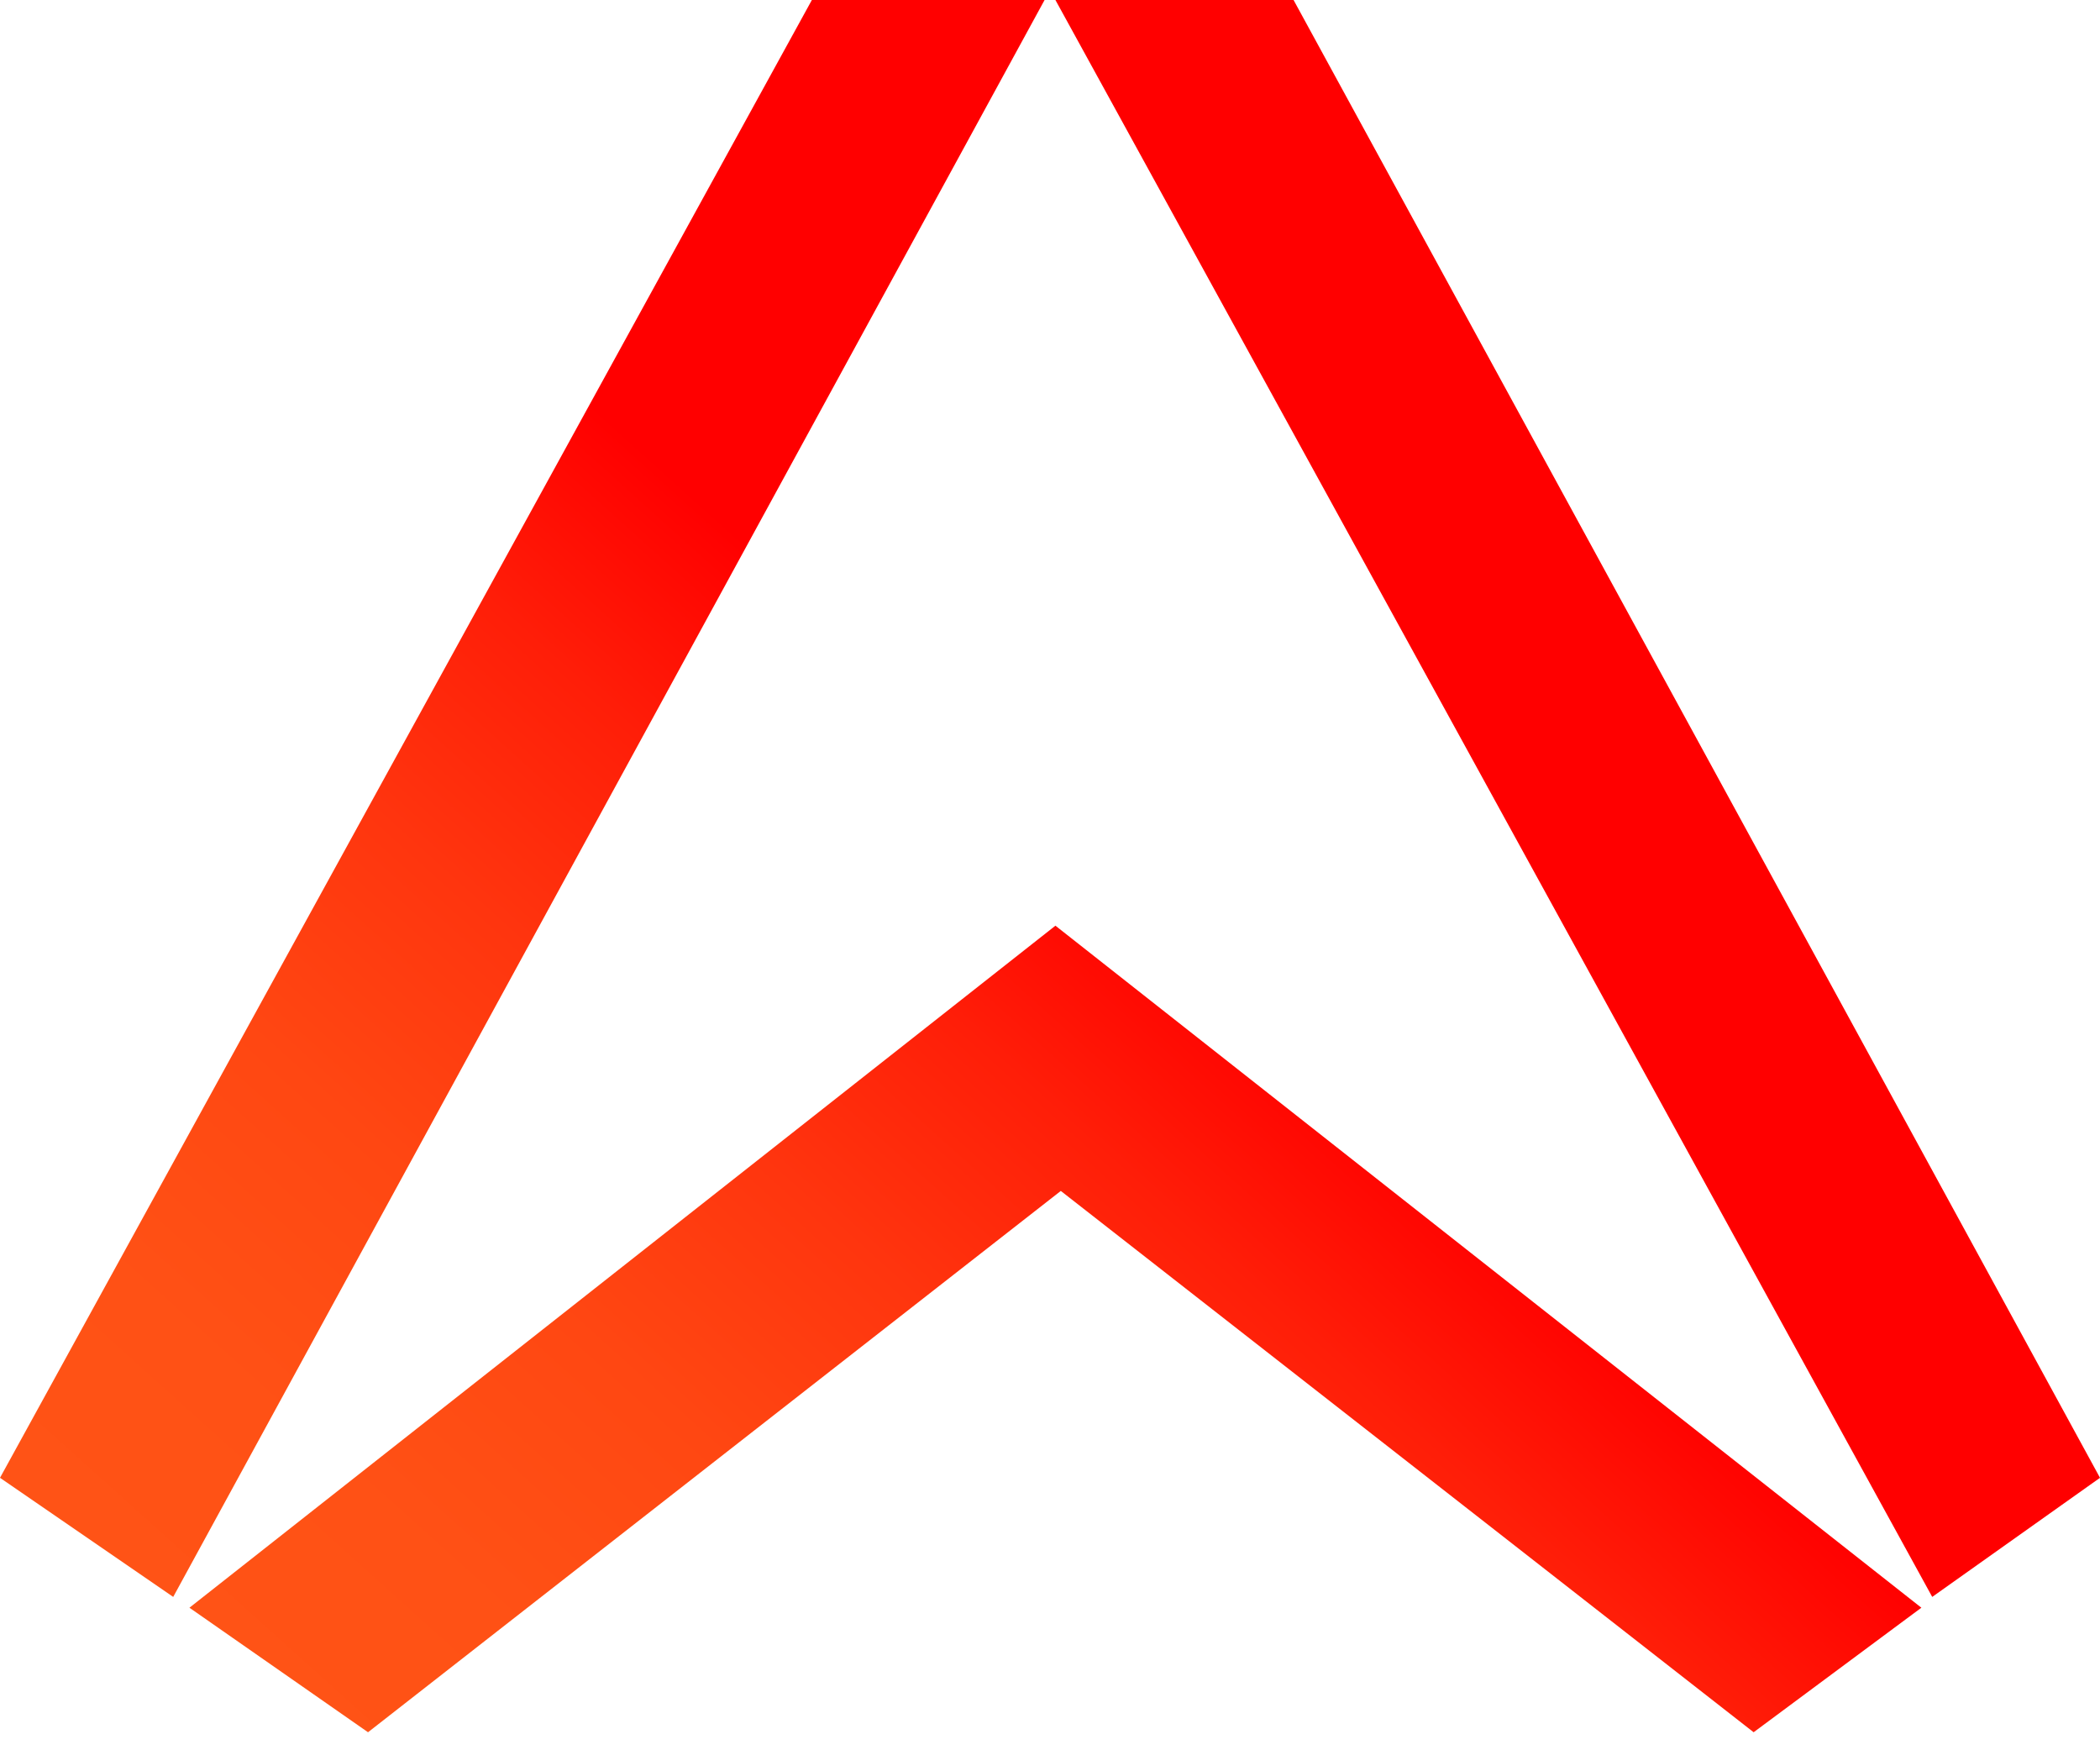
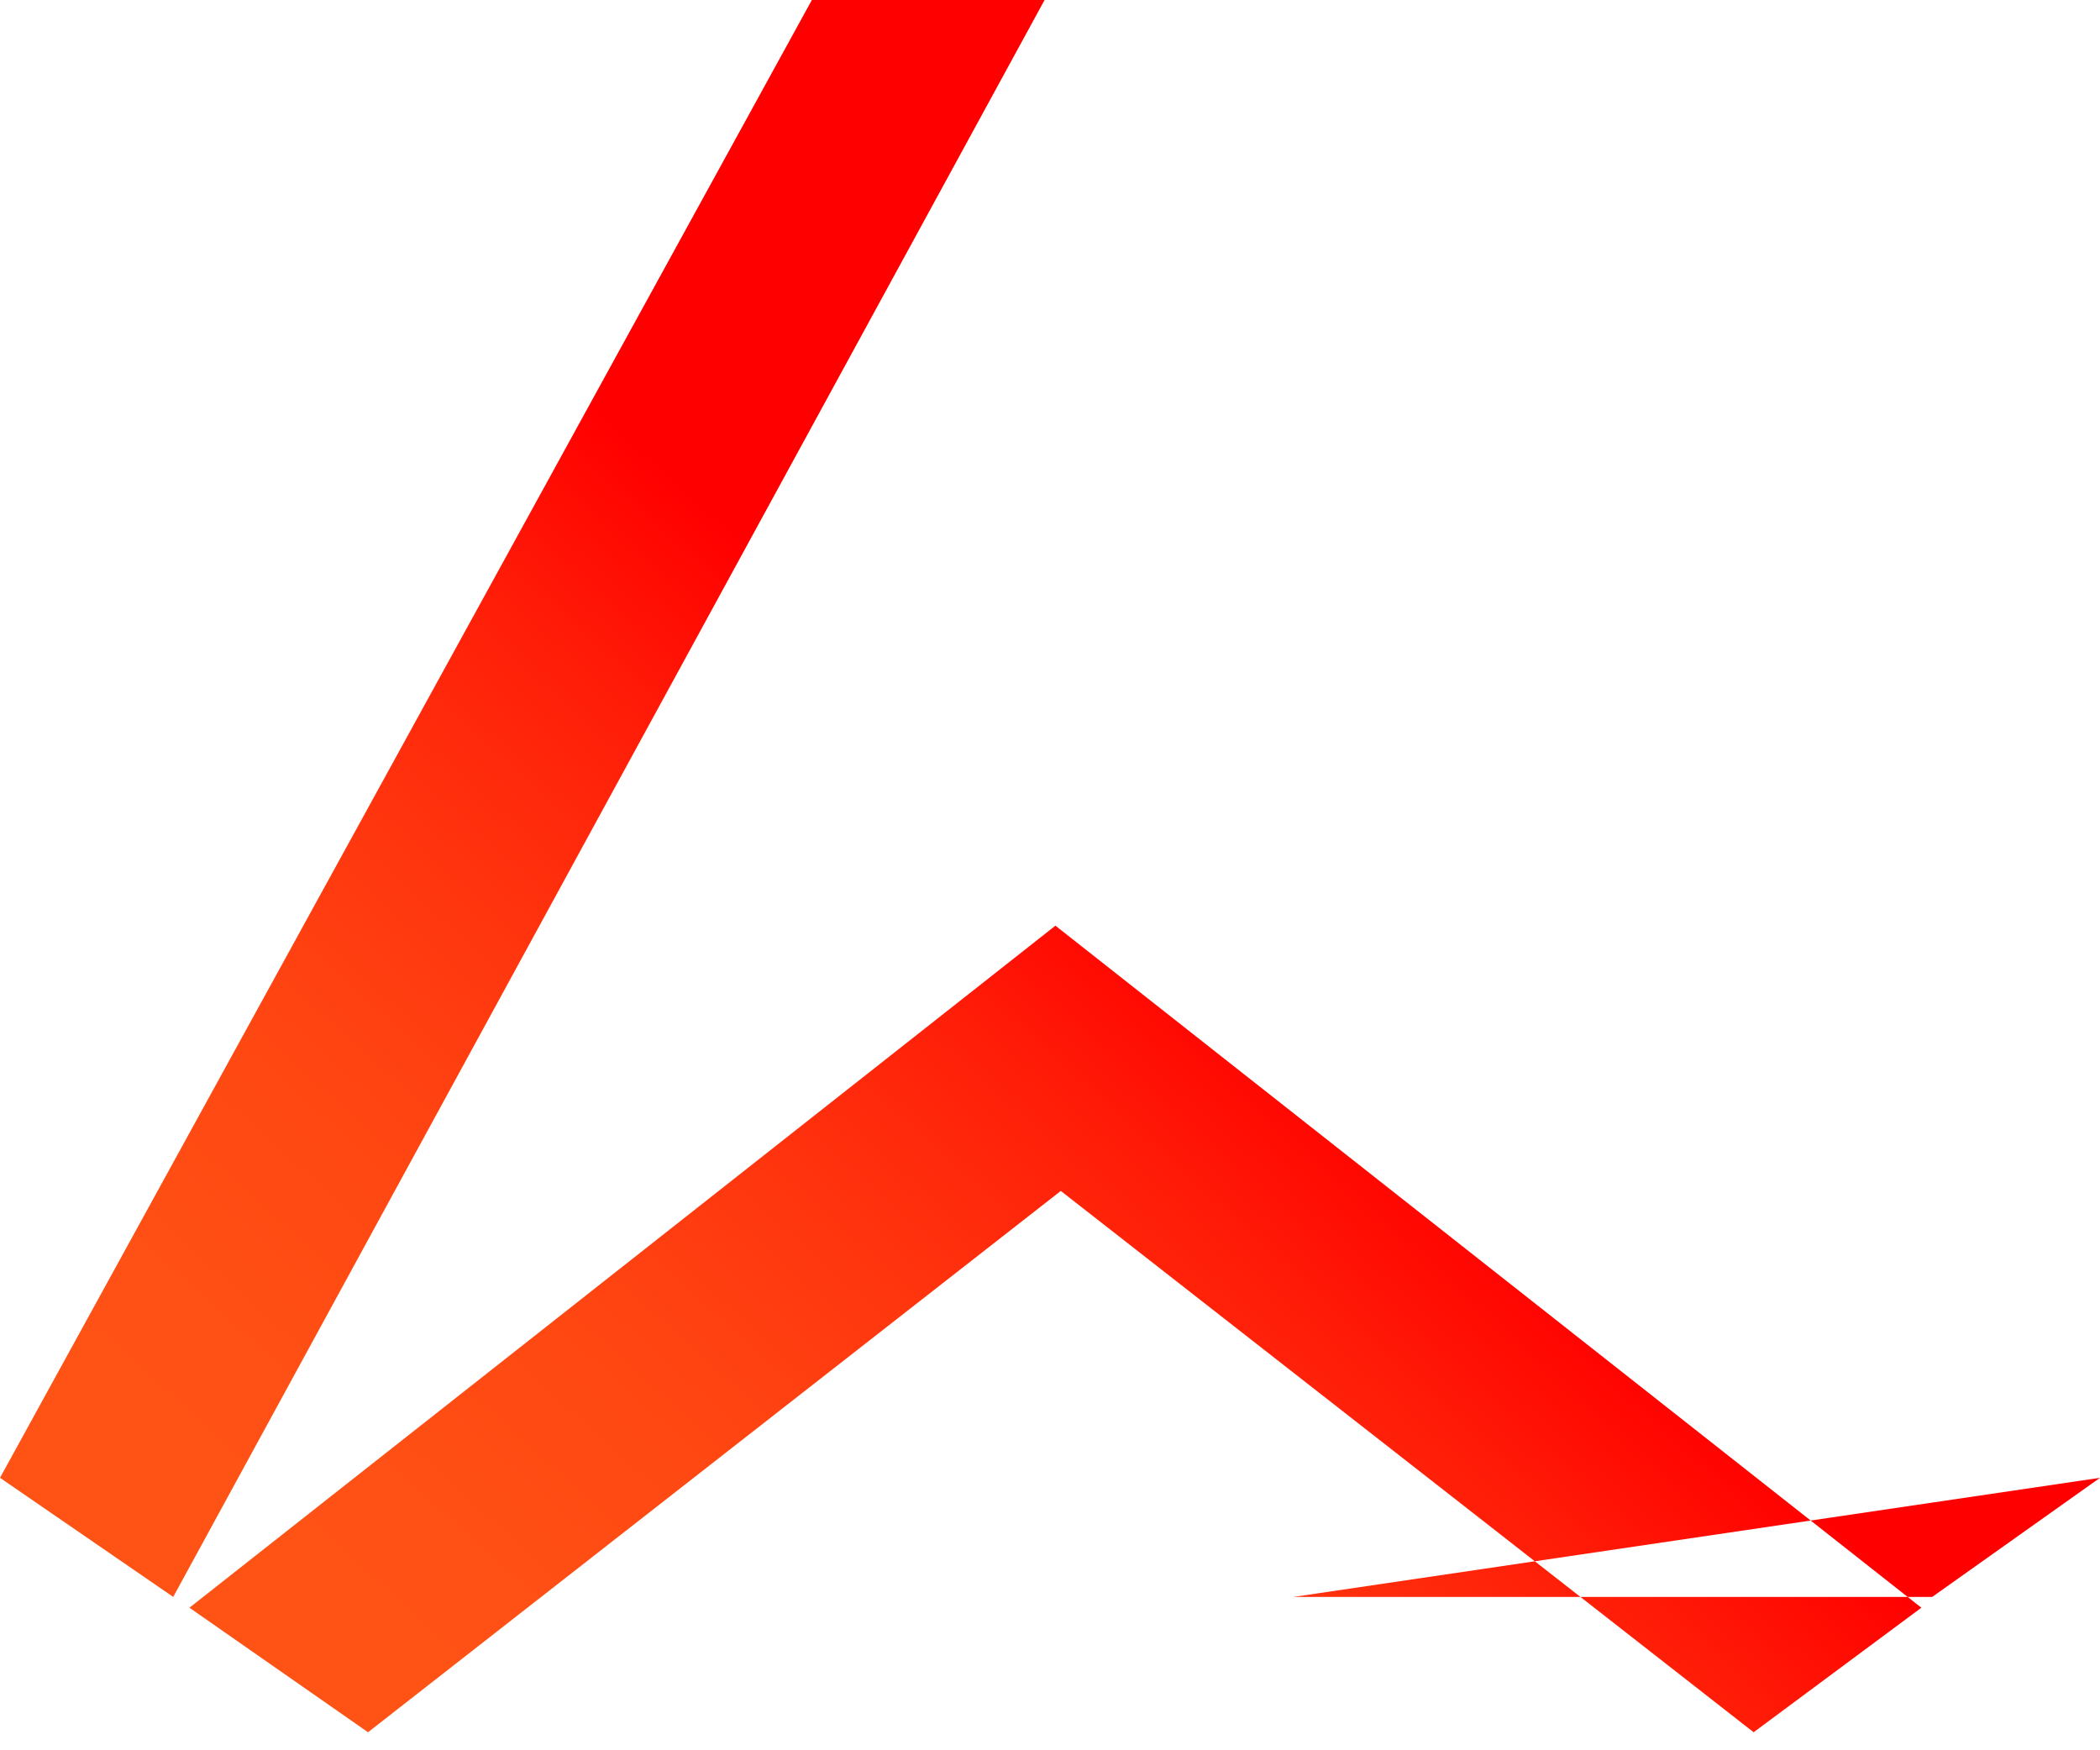
<svg xmlns="http://www.w3.org/2000/svg" width="48" height="40" fill="none" viewBox="0 0 48 40">
-   <path fill="url(#paint0_linear_974_1388)" fill-rule="evenodd" d="M3.959 36.495L23.876 0H18.557L0 33.773L3.959 36.495ZM44.165 36.495L24.124 0H29.567L48 33.773L44.165 36.495ZM24.124 21.155L43.917 36.742L40.083 39.588L24.247 27.217L8.412 39.588L4.33 36.742L24.124 21.155Z" clip-rule="evenodd" />
+   <path fill="url(#paint0_linear_974_1388)" fill-rule="evenodd" d="M3.959 36.495L23.876 0H18.557L0 33.773L3.959 36.495ZM44.165 36.495H29.567L48 33.773L44.165 36.495ZM24.124 21.155L43.917 36.742L40.083 39.588L24.247 27.217L8.412 39.588L4.33 36.742L24.124 21.155Z" clip-rule="evenodd" />
  <defs>
    <linearGradient id="paint0_linear_974_1388" x1="13.293" x2="33.025" y1="48.706" y2="26.791" gradientUnits="userSpaceOnUse">
      <stop stop-color="#FF5416" />
      <stop offset=".254" stop-color="#FF5115" />
      <stop offset=".461" stop-color="#FF4712" />
      <stop offset=".652" stop-color="#FF350E" />
      <stop offset=".833" stop-color="#FF1E08" />
      <stop offset="1" stop-color="red" />
    </linearGradient>
  </defs>
</svg>